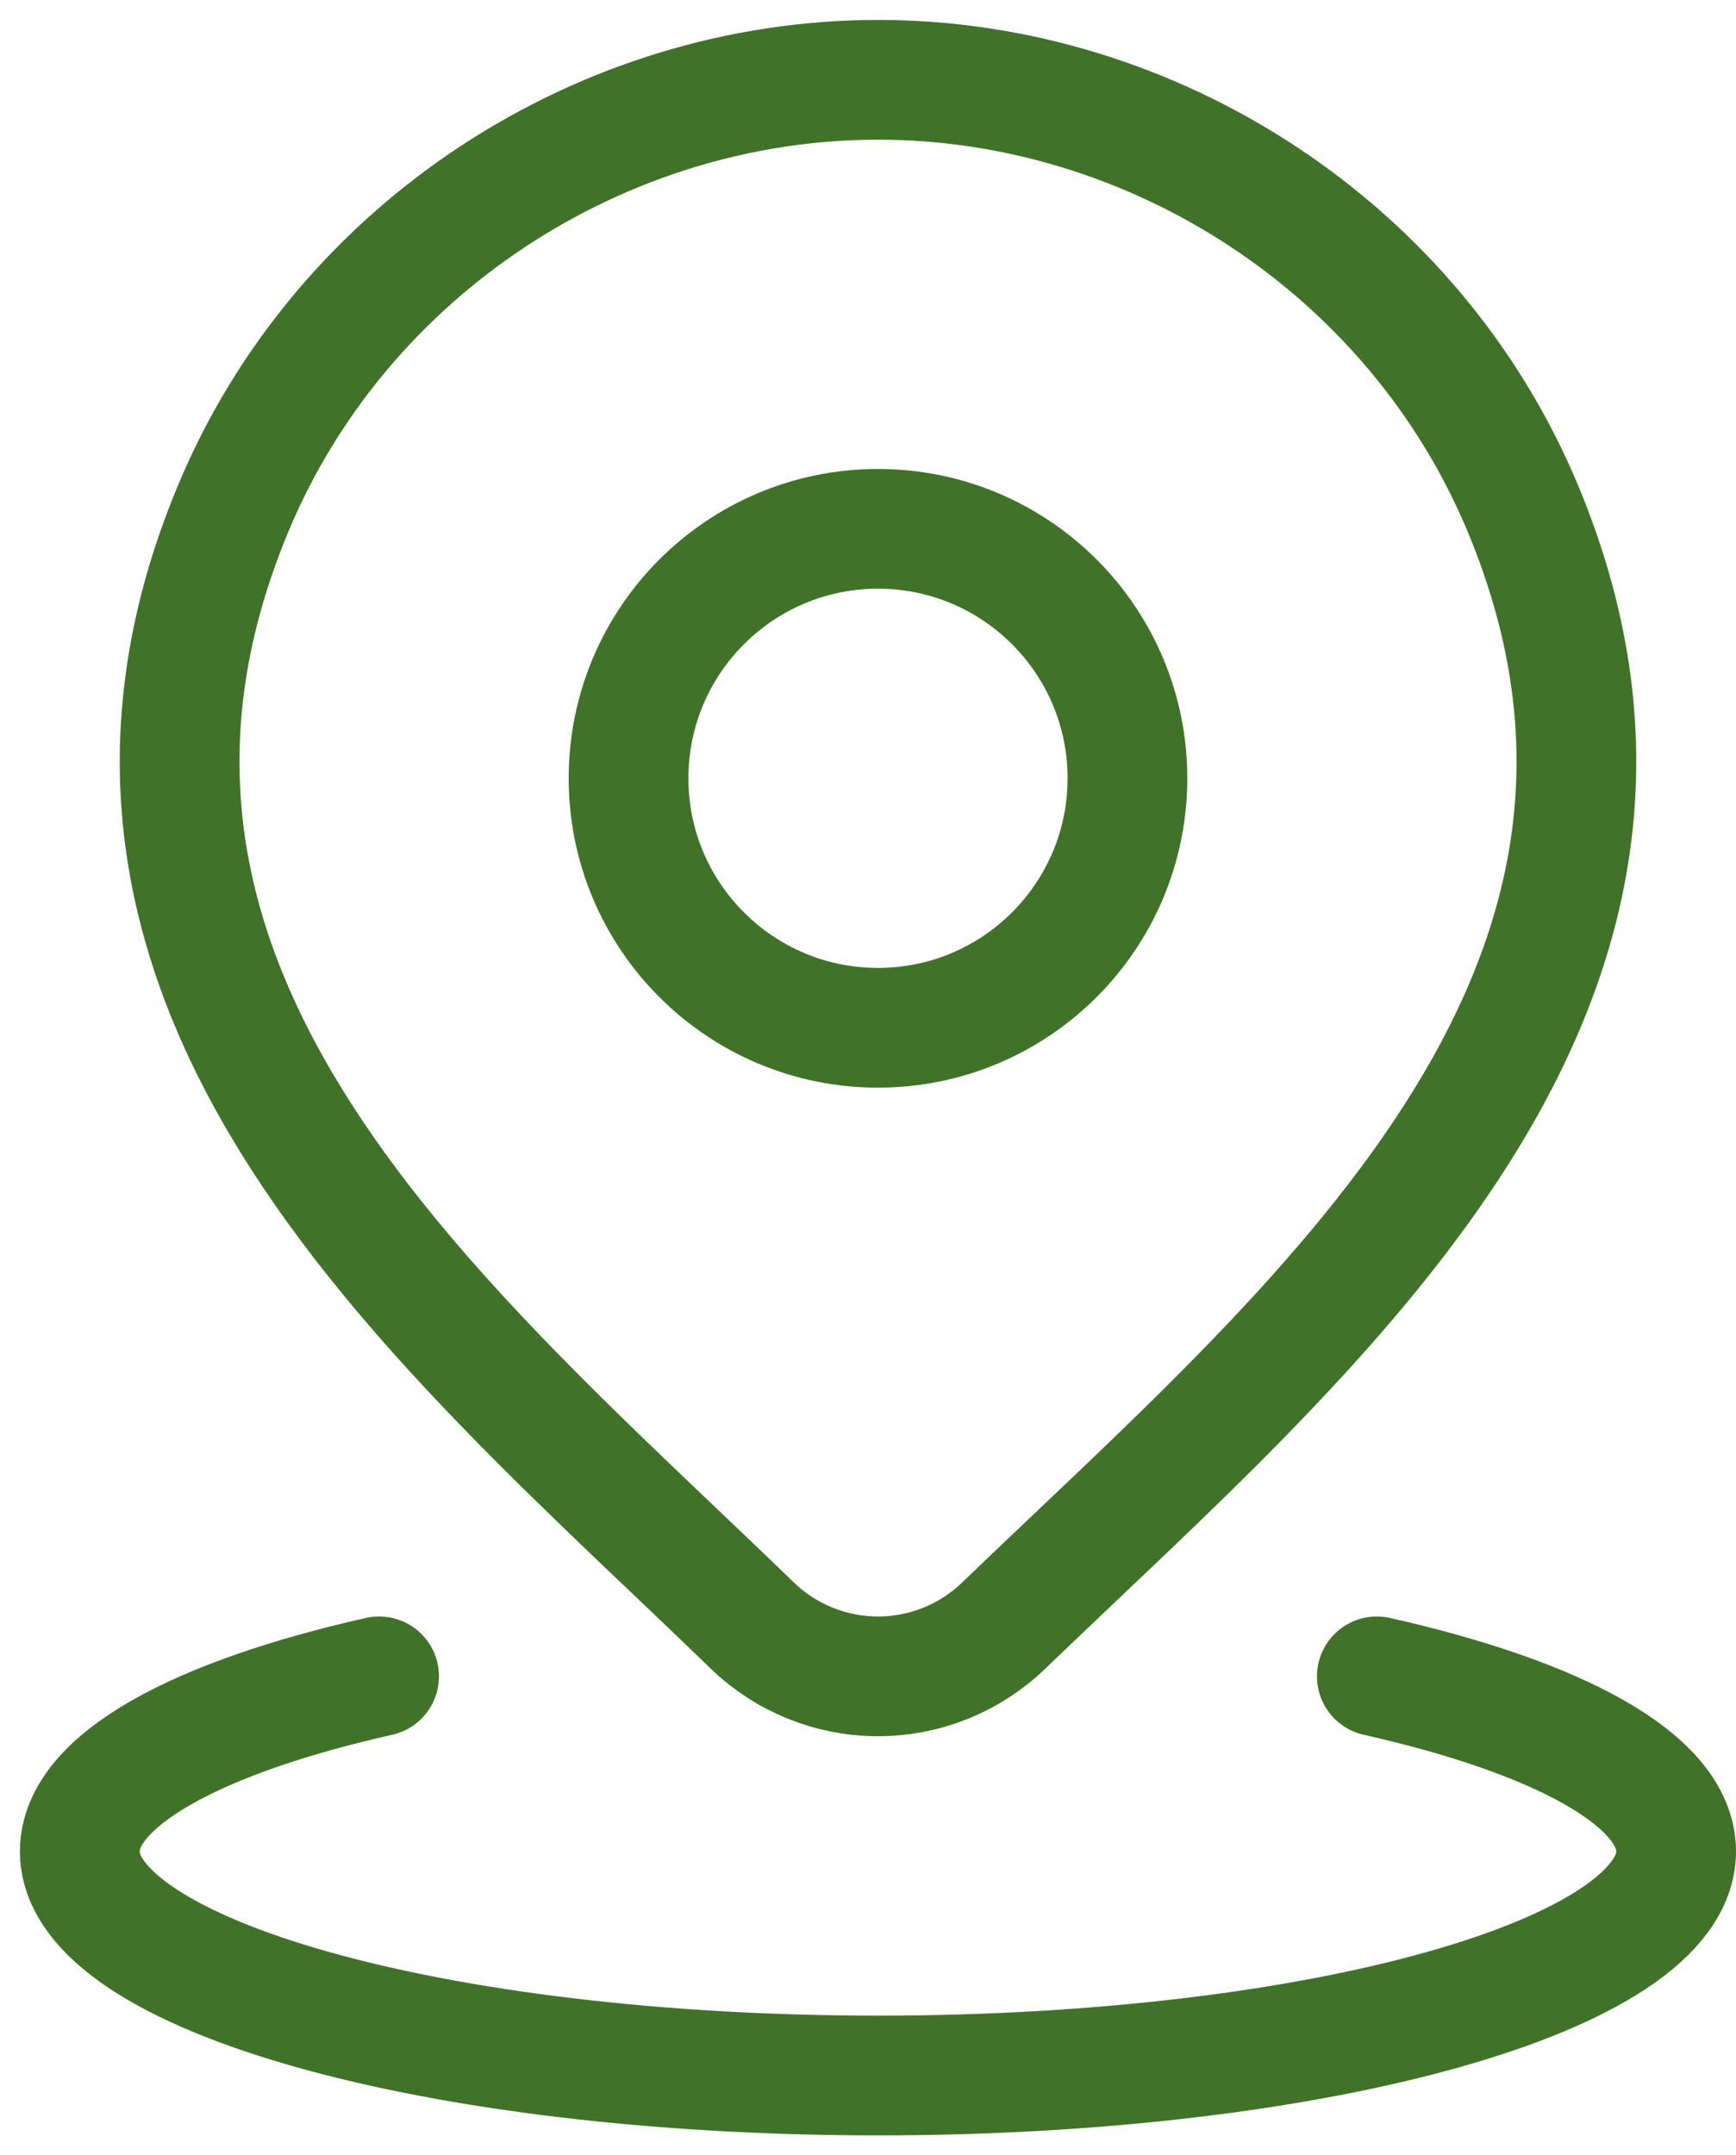
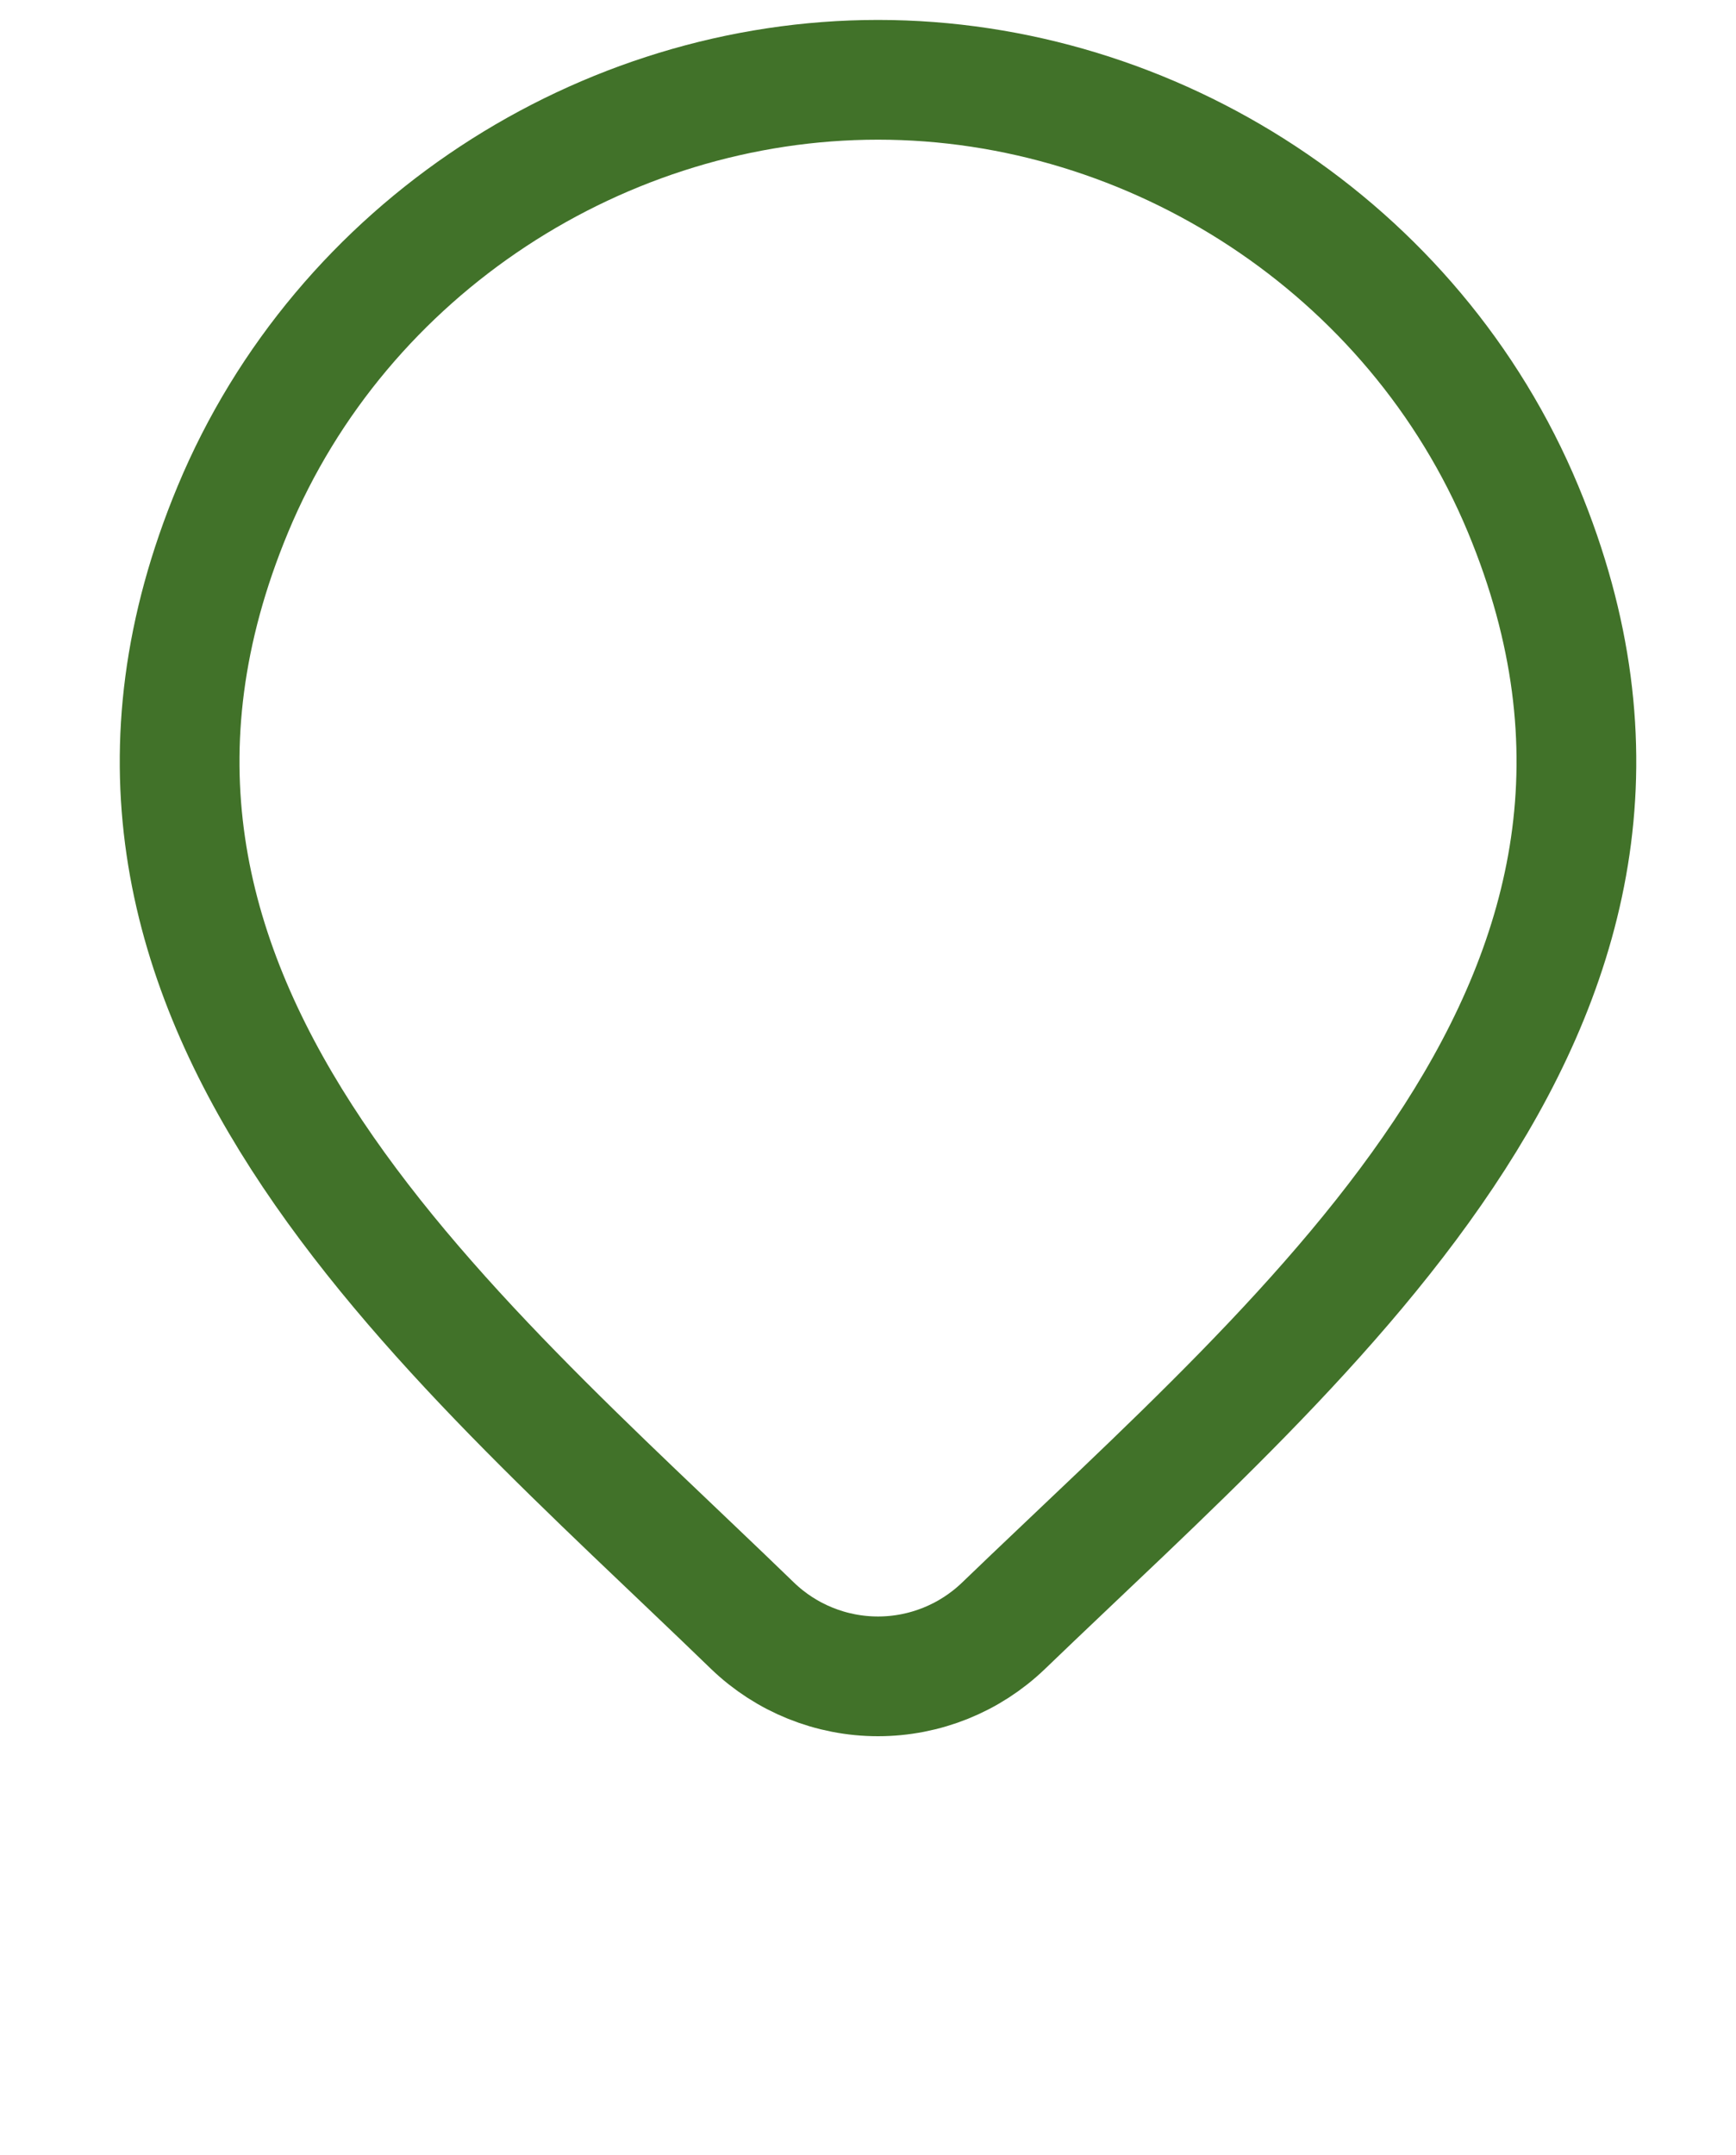
<svg xmlns="http://www.w3.org/2000/svg" width="29" height="36" viewBox="0 0 29 36" fill="none">
-   <path d="M6.333 28C3.285 28.686 1.333 29.74 1.333 30.923C1.333 32.99 7.303 34.667 14.667 34.667C22.031 34.667 28 32.99 28 30.923C28 29.74 26.048 28.686 23 28" stroke="#417229" stroke-width="2" stroke-linecap="round" />
-   <path d="M18.834 13C18.834 15.301 16.968 17.167 14.667 17.167C12.366 17.167 10.5 15.301 10.5 13C10.5 10.699 12.366 8.833 14.667 8.833C16.968 8.833 18.834 10.699 18.834 13Z" stroke="#417229" stroke-width="2" />
  <path d="M16.763 27.156C16.2 27.697 15.449 28 14.667 28C13.885 28 13.134 27.697 12.572 27.156C7.424 22.168 0.526 16.596 3.89 8.506C5.709 4.132 10.075 1.333 14.667 1.333C19.259 1.333 23.626 4.132 25.445 8.506C28.805 16.586 21.923 22.185 16.763 27.156Z" stroke="#417229" stroke-width="2" />
</svg>